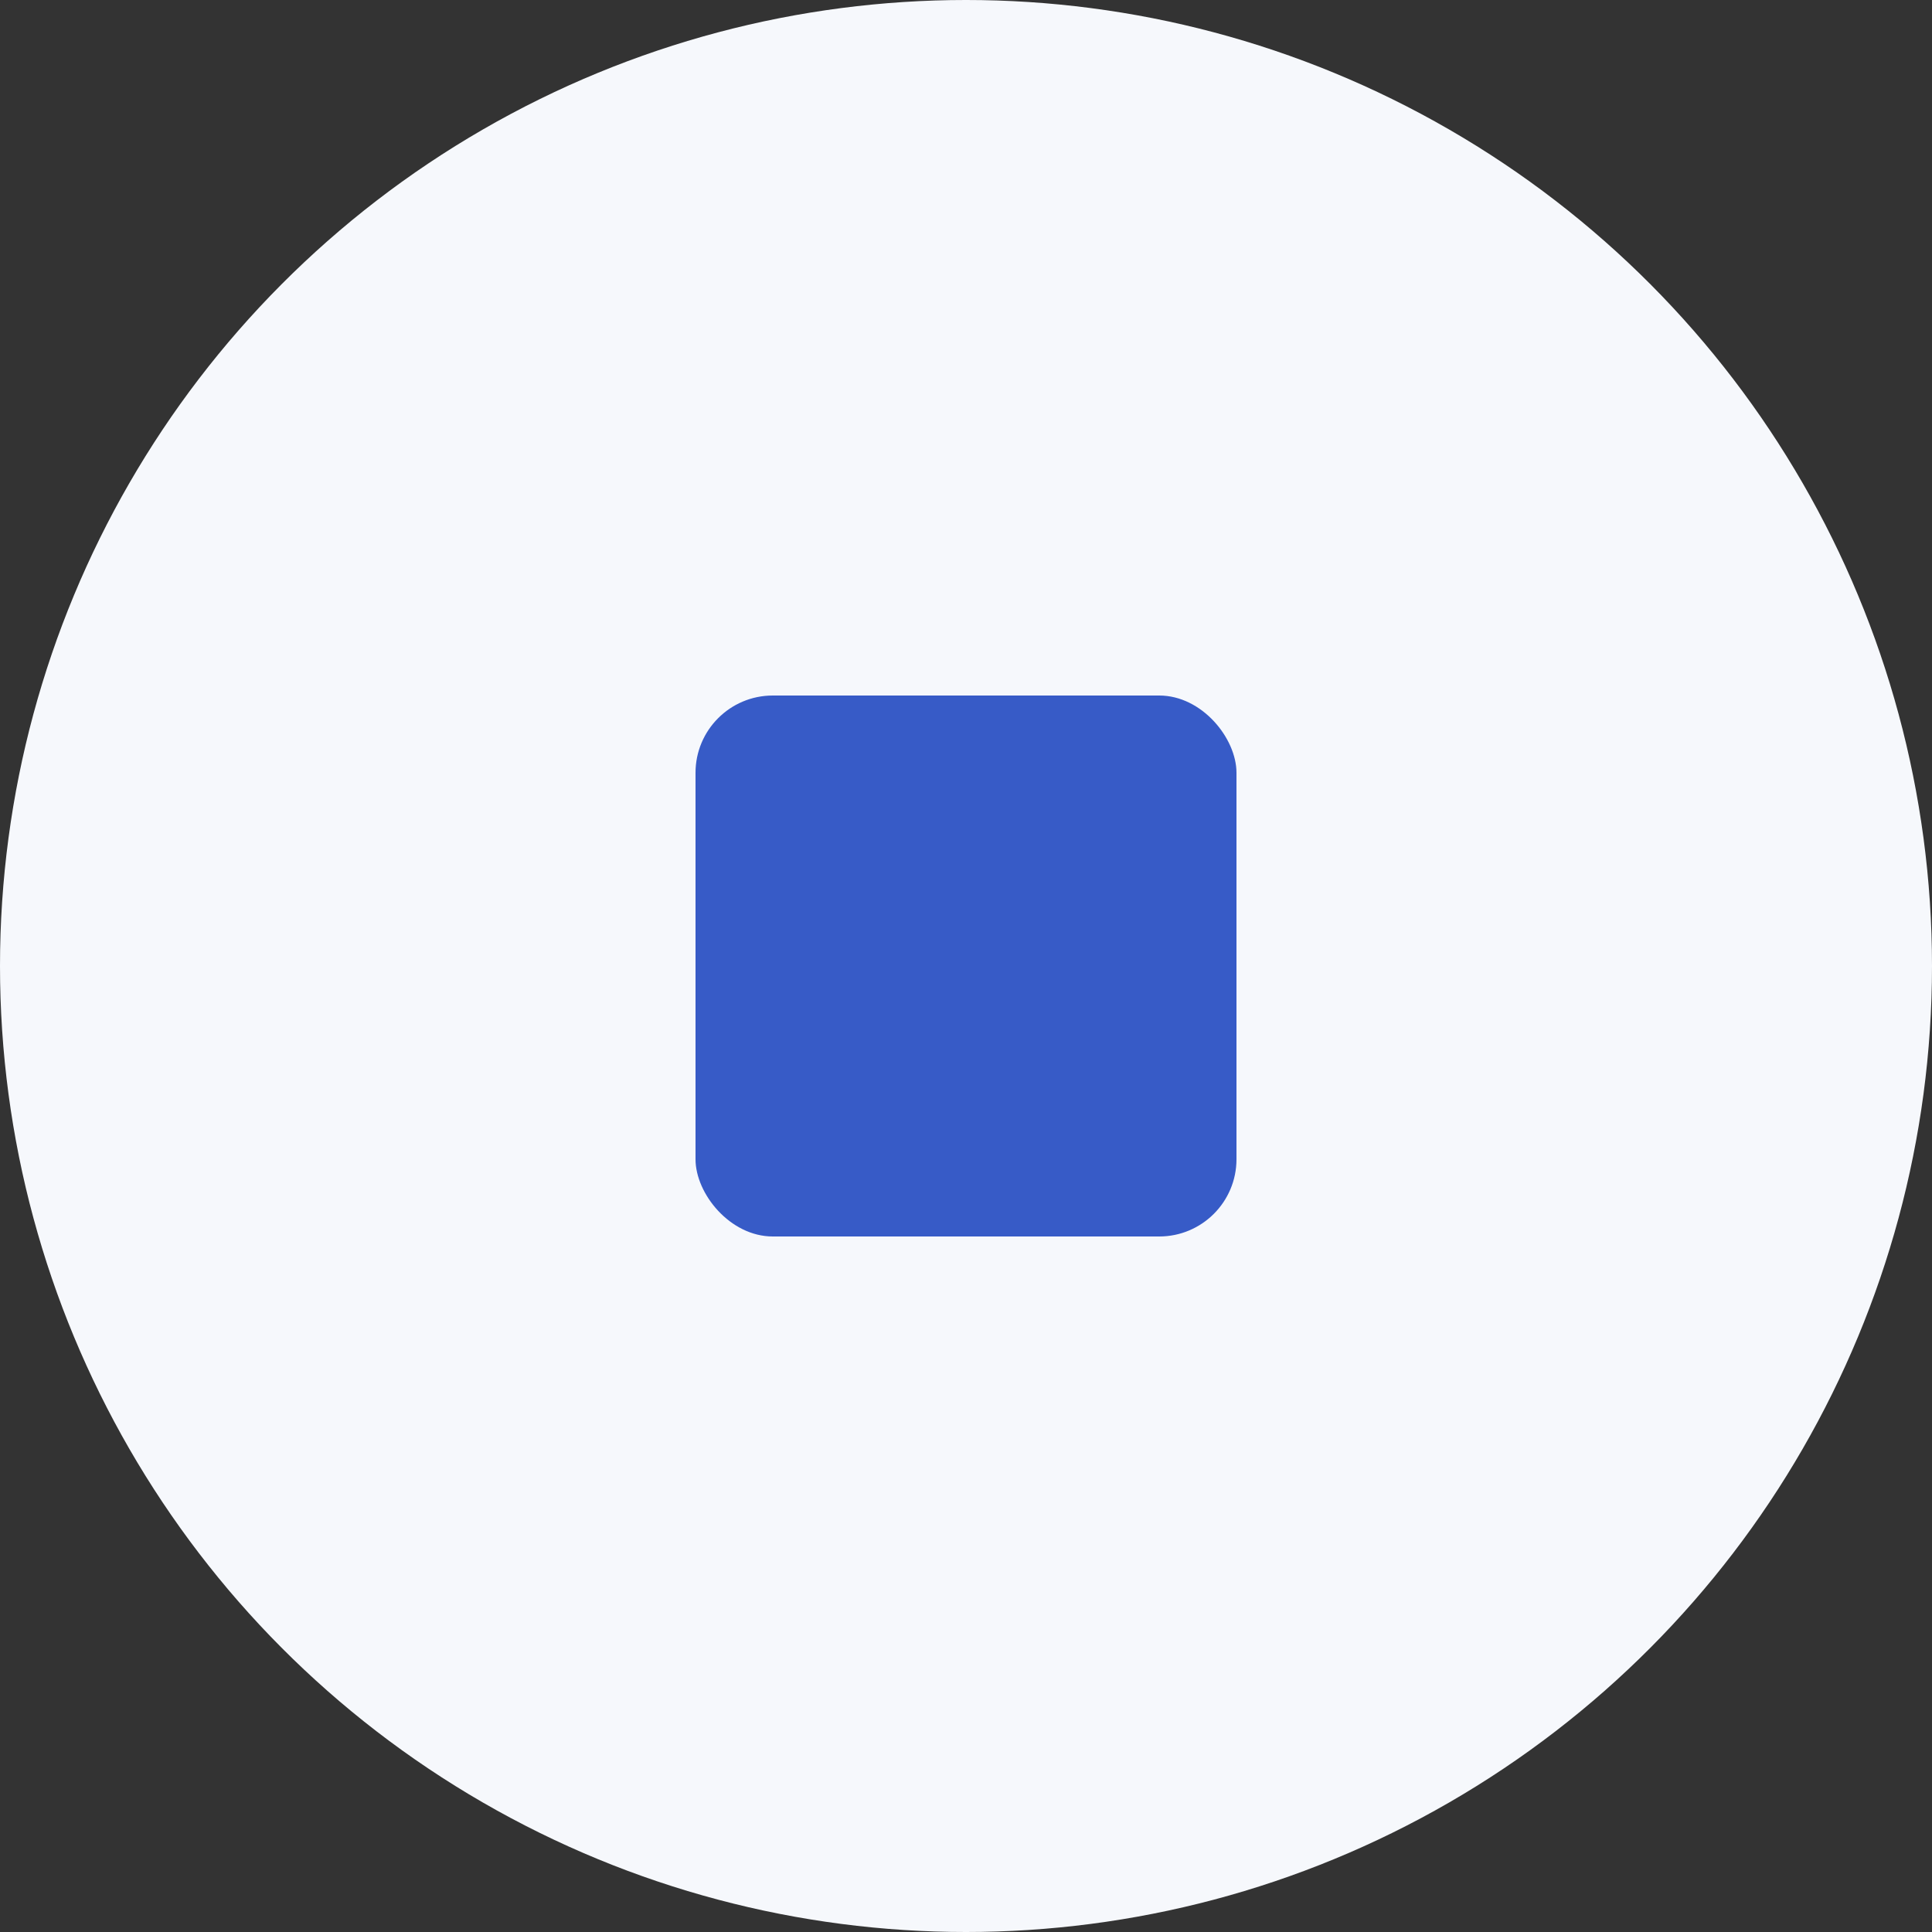
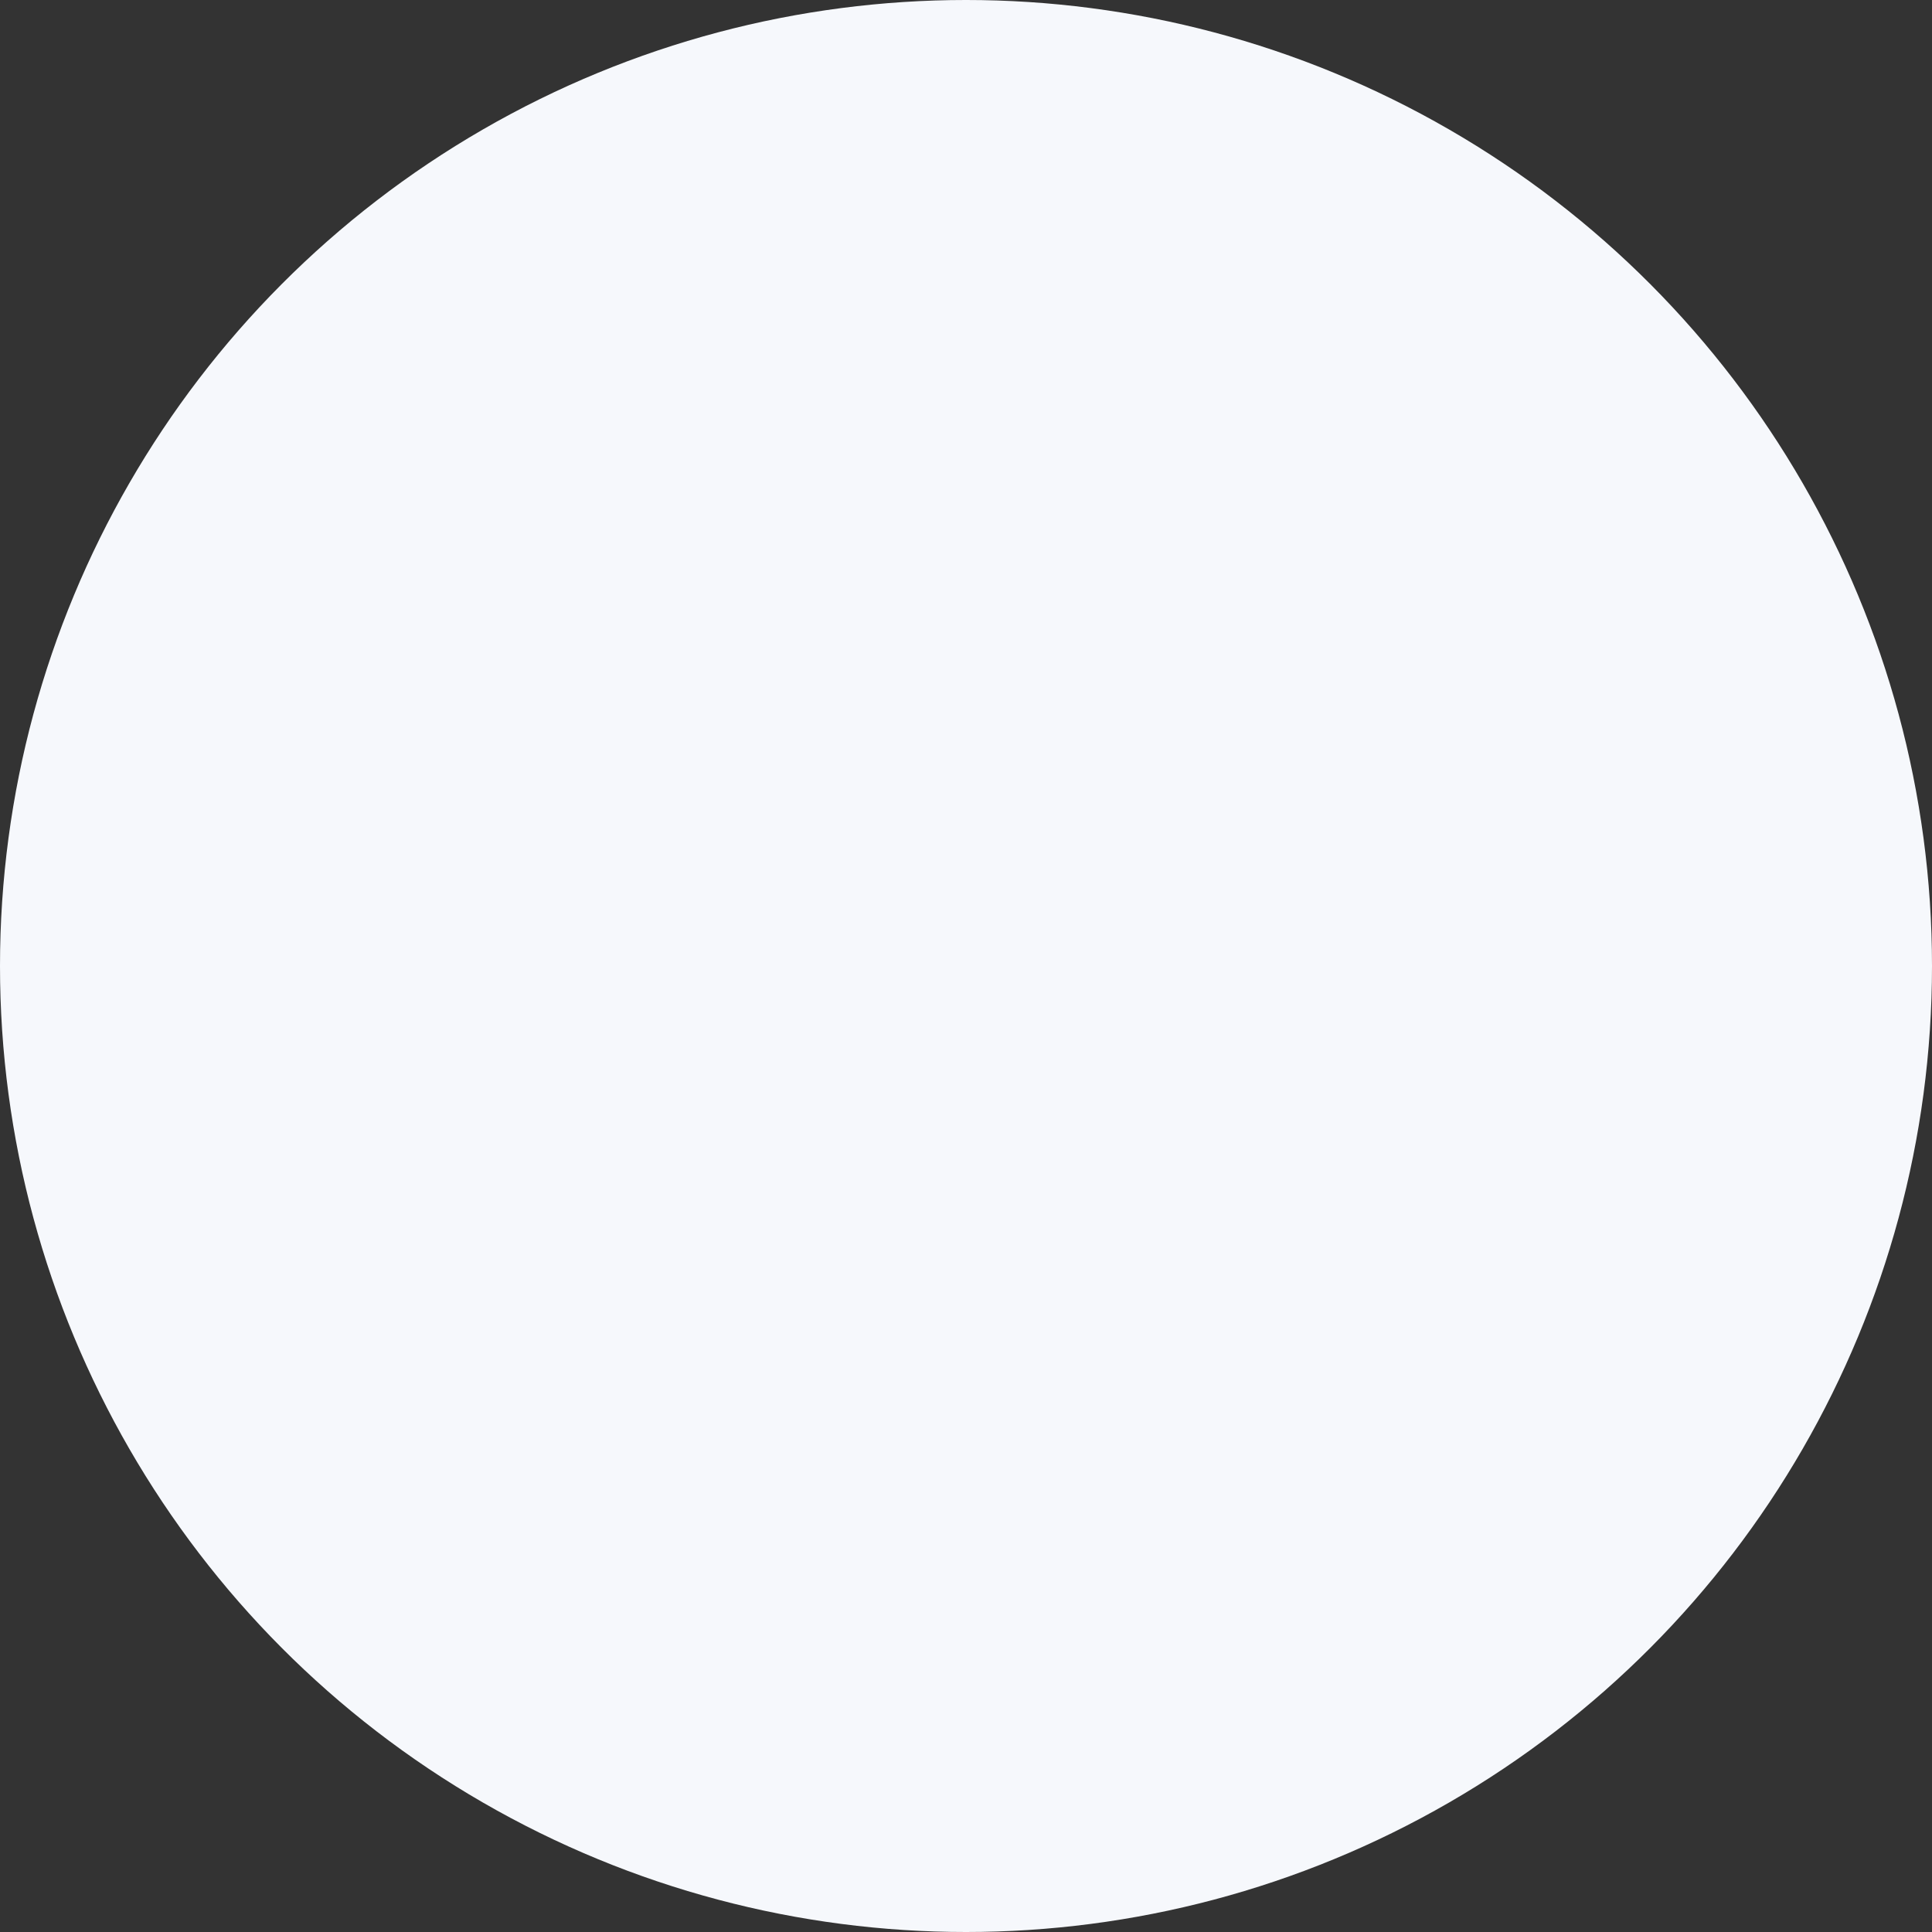
<svg xmlns="http://www.w3.org/2000/svg" width="25px" height="25px" viewBox="0 0 25 25" version="1.1">
  <rect x="0" y="0" width="25" height="25" fill="#333333" stroke="none" />
  <title>Group 22</title>
  <g id="Page-1" stroke="none" stroke-width="1" fill="none" fill-rule="evenodd">
    <g id="Startseite" transform="translate(-240, -3110)">
      <g id="Group-22" transform="translate(240, 3110)">
        <circle id="Oval" fill="#F6F8FC" cx="12.5" cy="12.5" r="12.5" />
-         <rect id="Rectangle" fill="#375BC7" x="9" y="9" width="7" height="7" rx="1" />
      </g>
    </g>
  </g>
</svg>